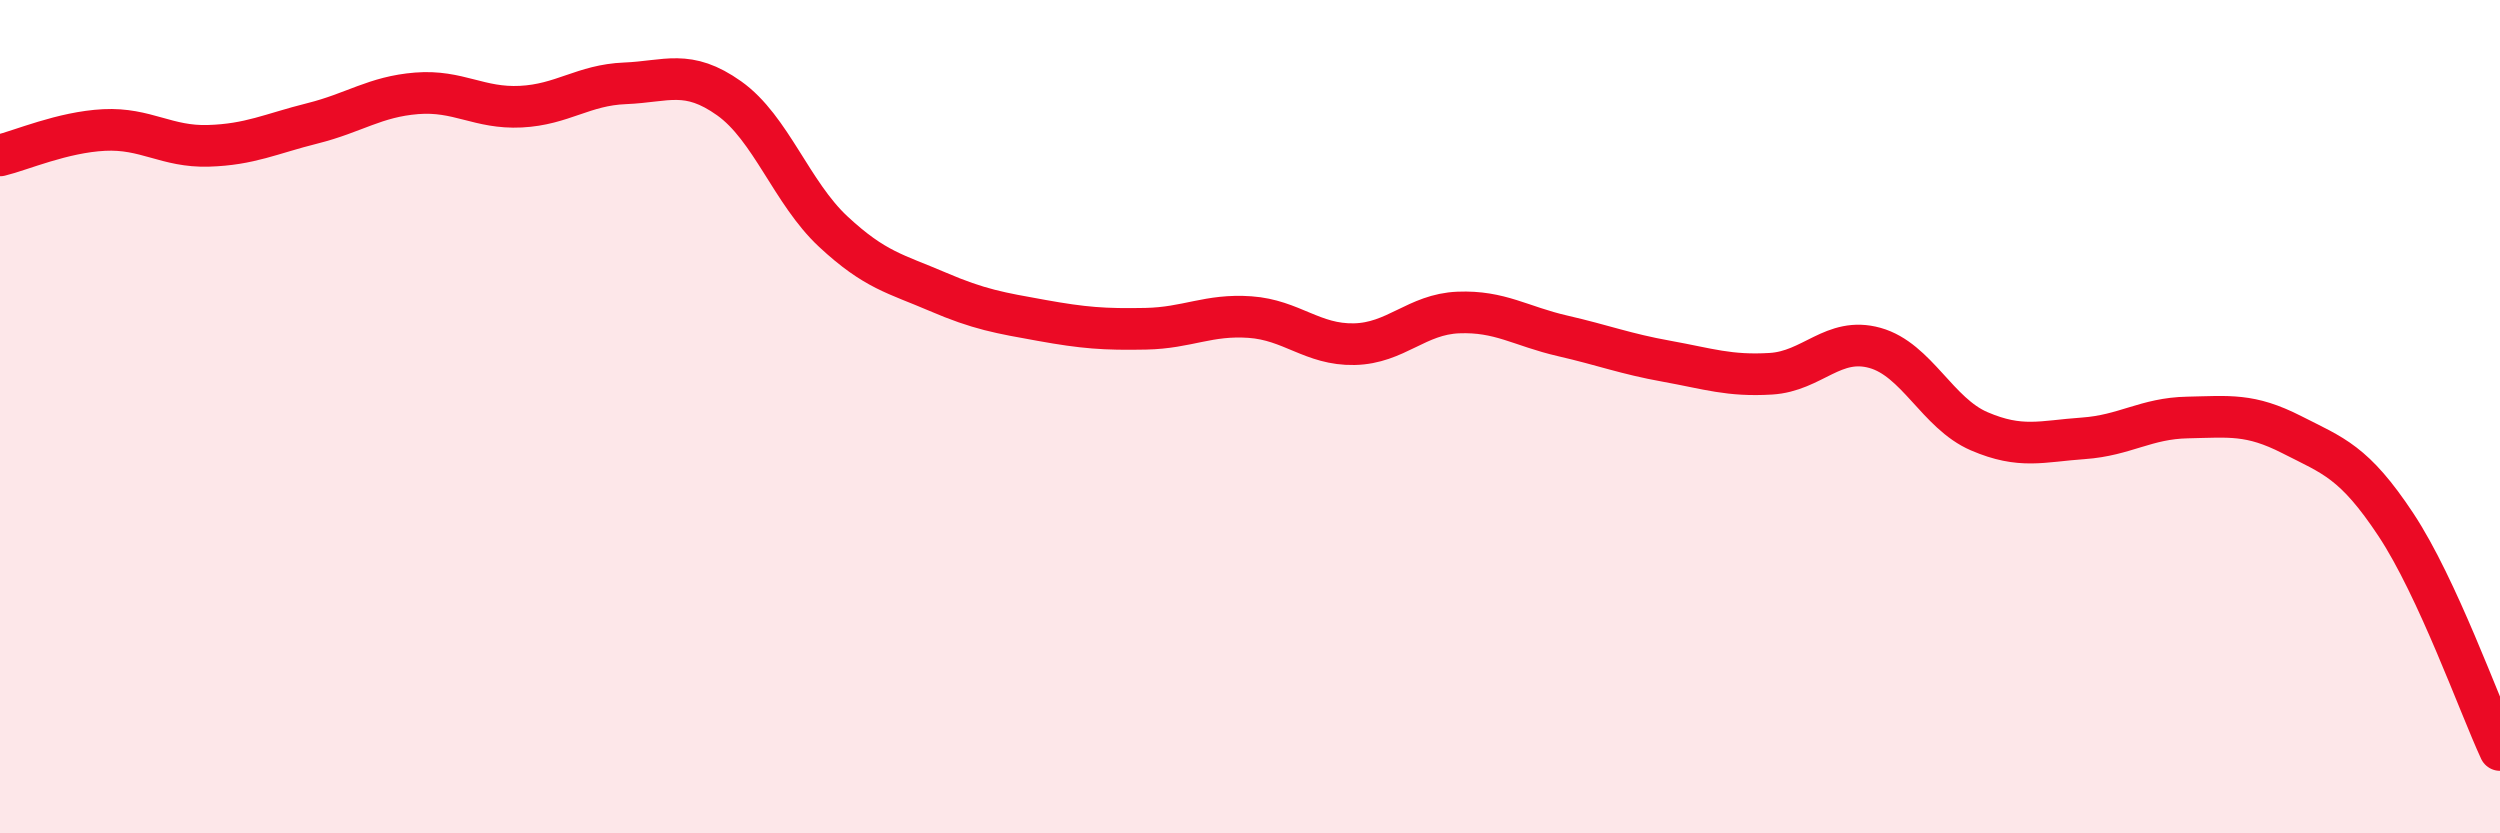
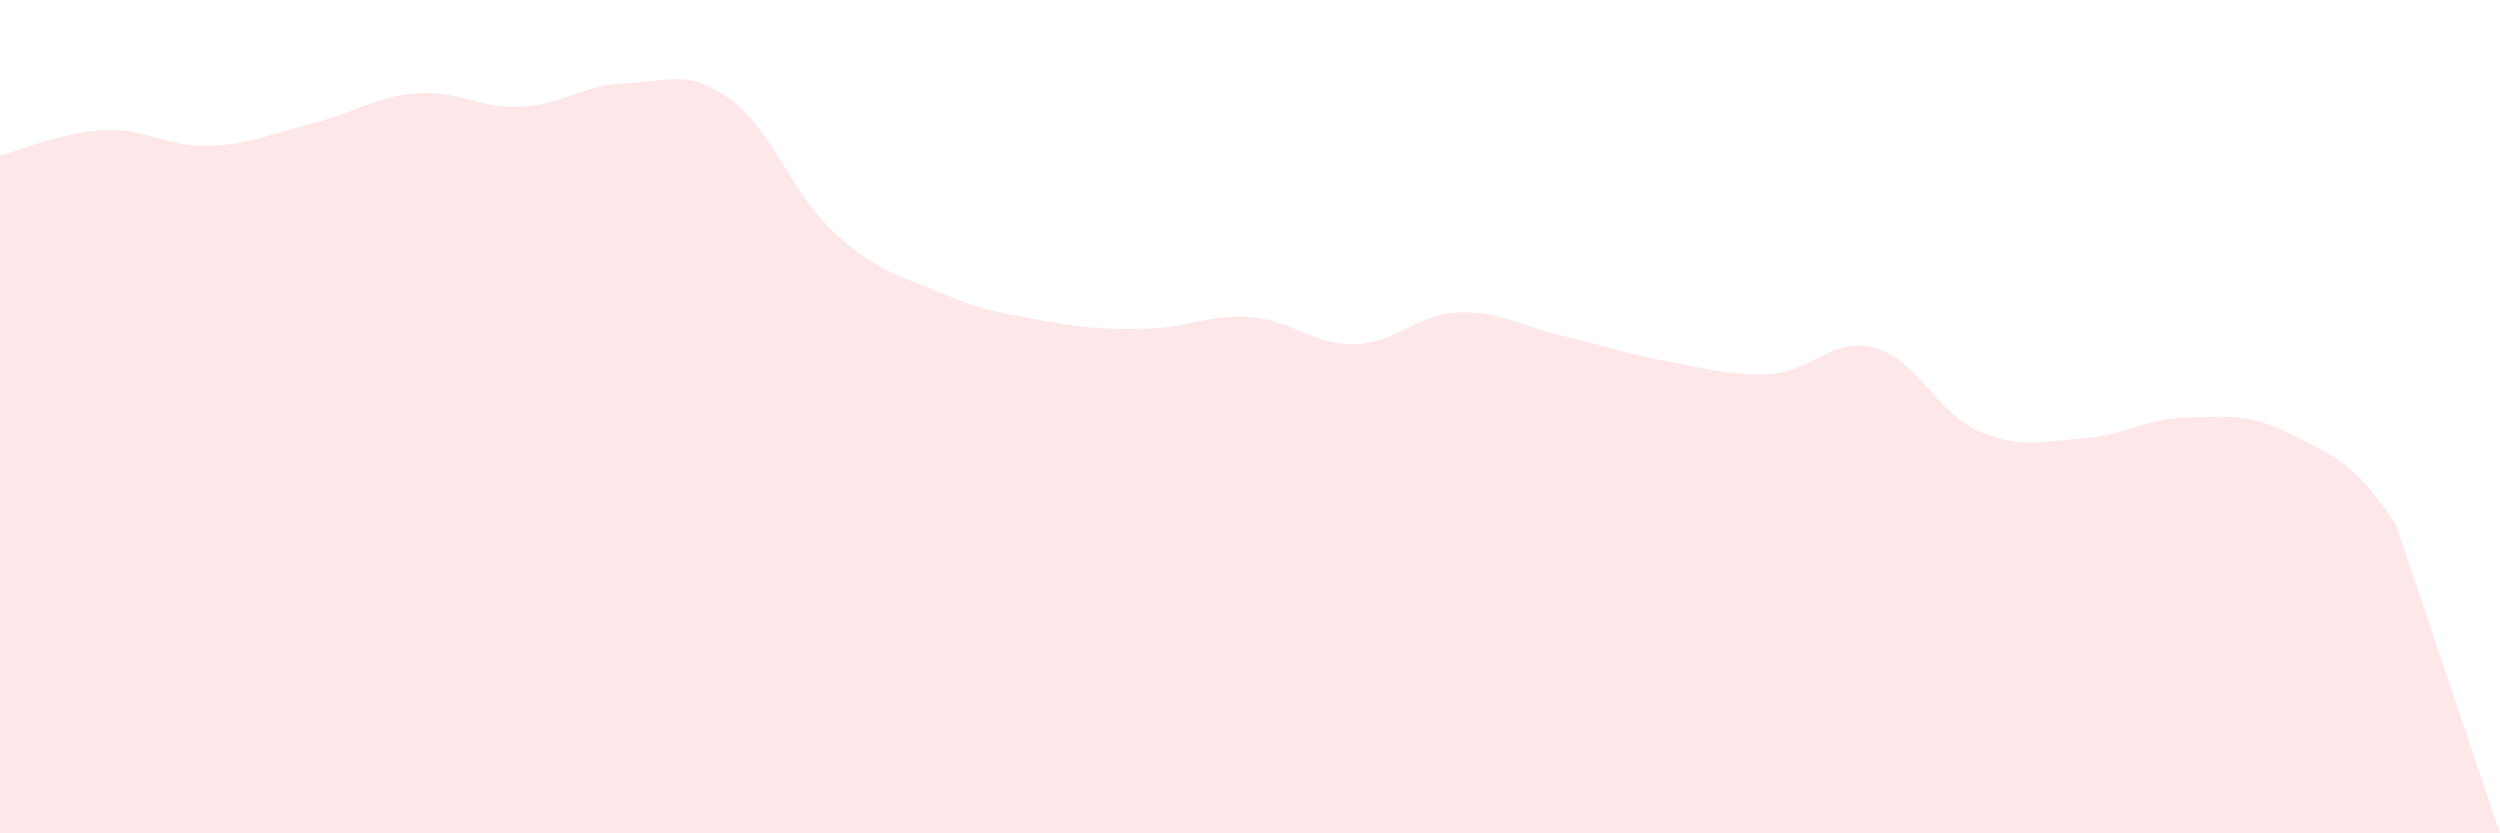
<svg xmlns="http://www.w3.org/2000/svg" width="60" height="20" viewBox="0 0 60 20">
-   <path d="M 0,3.73 C 0.5,3.61 1.5,3.17 2.5,3.12 C 3.5,3.07 4,3.53 5,3.5 C 6,3.47 6.5,3.21 7.5,2.96 C 8.5,2.71 9,2.32 10,2.24 C 11,2.16 11.5,2.61 12.5,2.56 C 13.5,2.51 14,2.04 15,2 C 16,1.96 16.5,1.65 17.5,2.36 C 18.5,3.07 19,4.63 20,5.56 C 21,6.49 21.5,6.57 22.5,7 C 23.5,7.43 24,7.51 25,7.69 C 26,7.87 26.5,7.91 27.5,7.89 C 28.5,7.87 29,7.54 30,7.61 C 31,7.68 31.5,8.28 32.5,8.26 C 33.5,8.24 34,7.54 35,7.5 C 36,7.46 36.5,7.83 37.5,8.06 C 38.5,8.29 39,8.49 40,8.67 C 41,8.85 41.5,9.03 42.5,8.97 C 43.5,8.91 44,8.07 45,8.35 C 46,8.63 46.5,9.92 47.5,10.35 C 48.5,10.78 49,10.59 50,10.52 C 51,10.45 51.5,10.04 52.5,10.02 C 53.5,10 54,9.92 55,10.43 C 56,10.94 56.5,11.08 57.5,12.59 C 58.5,14.1 59.5,16.92 60,18L60 20L0 20Z" fill="#EB0A25" opacity="0.1" stroke-linecap="round" stroke-linejoin="round" />
-   <path d="M 0,3.73 C 0.5,3.61 1.5,3.17 2.5,3.12 C 3.5,3.07 4,3.53 5,3.5 C 6,3.47 6.5,3.21 7.5,2.96 C 8.5,2.71 9,2.32 10,2.24 C 11,2.16 11.5,2.61 12.5,2.56 C 13.5,2.51 14,2.04 15,2 C 16,1.96 16.5,1.65 17.5,2.36 C 18.5,3.07 19,4.63 20,5.56 C 21,6.49 21.5,6.57 22.5,7 C 23.5,7.43 24,7.51 25,7.69 C 26,7.87 26.5,7.91 27.5,7.89 C 28.5,7.87 29,7.54 30,7.61 C 31,7.68 31.5,8.28 32.5,8.26 C 33.5,8.24 34,7.54 35,7.5 C 36,7.46 36.5,7.83 37.5,8.06 C 38.5,8.29 39,8.49 40,8.67 C 41,8.85 41.5,9.03 42.5,8.97 C 43.5,8.91 44,8.07 45,8.35 C 46,8.63 46.5,9.92 47.5,10.35 C 48.5,10.78 49,10.59 50,10.52 C 51,10.45 51.5,10.04 52.5,10.02 C 53.5,10 54,9.92 55,10.43 C 56,10.94 56.5,11.08 57.5,12.59 C 58.5,14.1 59.5,16.92 60,18" stroke="#EB0A25" stroke-width="1" fill="none" stroke-linecap="round" stroke-linejoin="round" />
+   <path d="M 0,3.73 C 0.5,3.61 1.5,3.17 2.5,3.12 C 3.5,3.07 4,3.53 5,3.5 C 6,3.47 6.5,3.21 7.5,2.96 C 8.5,2.71 9,2.32 10,2.24 C 11,2.16 11.5,2.61 12.5,2.56 C 13.5,2.51 14,2.04 15,2 C 16,1.96 16.5,1.65 17.5,2.36 C 18.5,3.07 19,4.63 20,5.56 C 21,6.49 21.5,6.57 22.5,7 C 23.5,7.43 24,7.51 25,7.69 C 26,7.87 26.5,7.91 27.5,7.89 C 28.5,7.87 29,7.54 30,7.61 C 31,7.68 31.5,8.28 32.5,8.26 C 33.5,8.24 34,7.54 35,7.5 C 36,7.46 36.5,7.83 37.5,8.06 C 38.5,8.29 39,8.49 40,8.67 C 41,8.85 41.5,9.03 42.5,8.97 C 43.5,8.91 44,8.07 45,8.35 C 46,8.63 46.5,9.92 47.5,10.35 C 48.5,10.78 49,10.59 50,10.52 C 51,10.45 51.5,10.04 52.5,10.02 C 53.5,10 54,9.92 55,10.43 C 56,10.94 56.5,11.08 57.5,12.59 L60 20L0 20Z" fill="#EB0A25" opacity="0.1" stroke-linecap="round" stroke-linejoin="round" />
</svg>